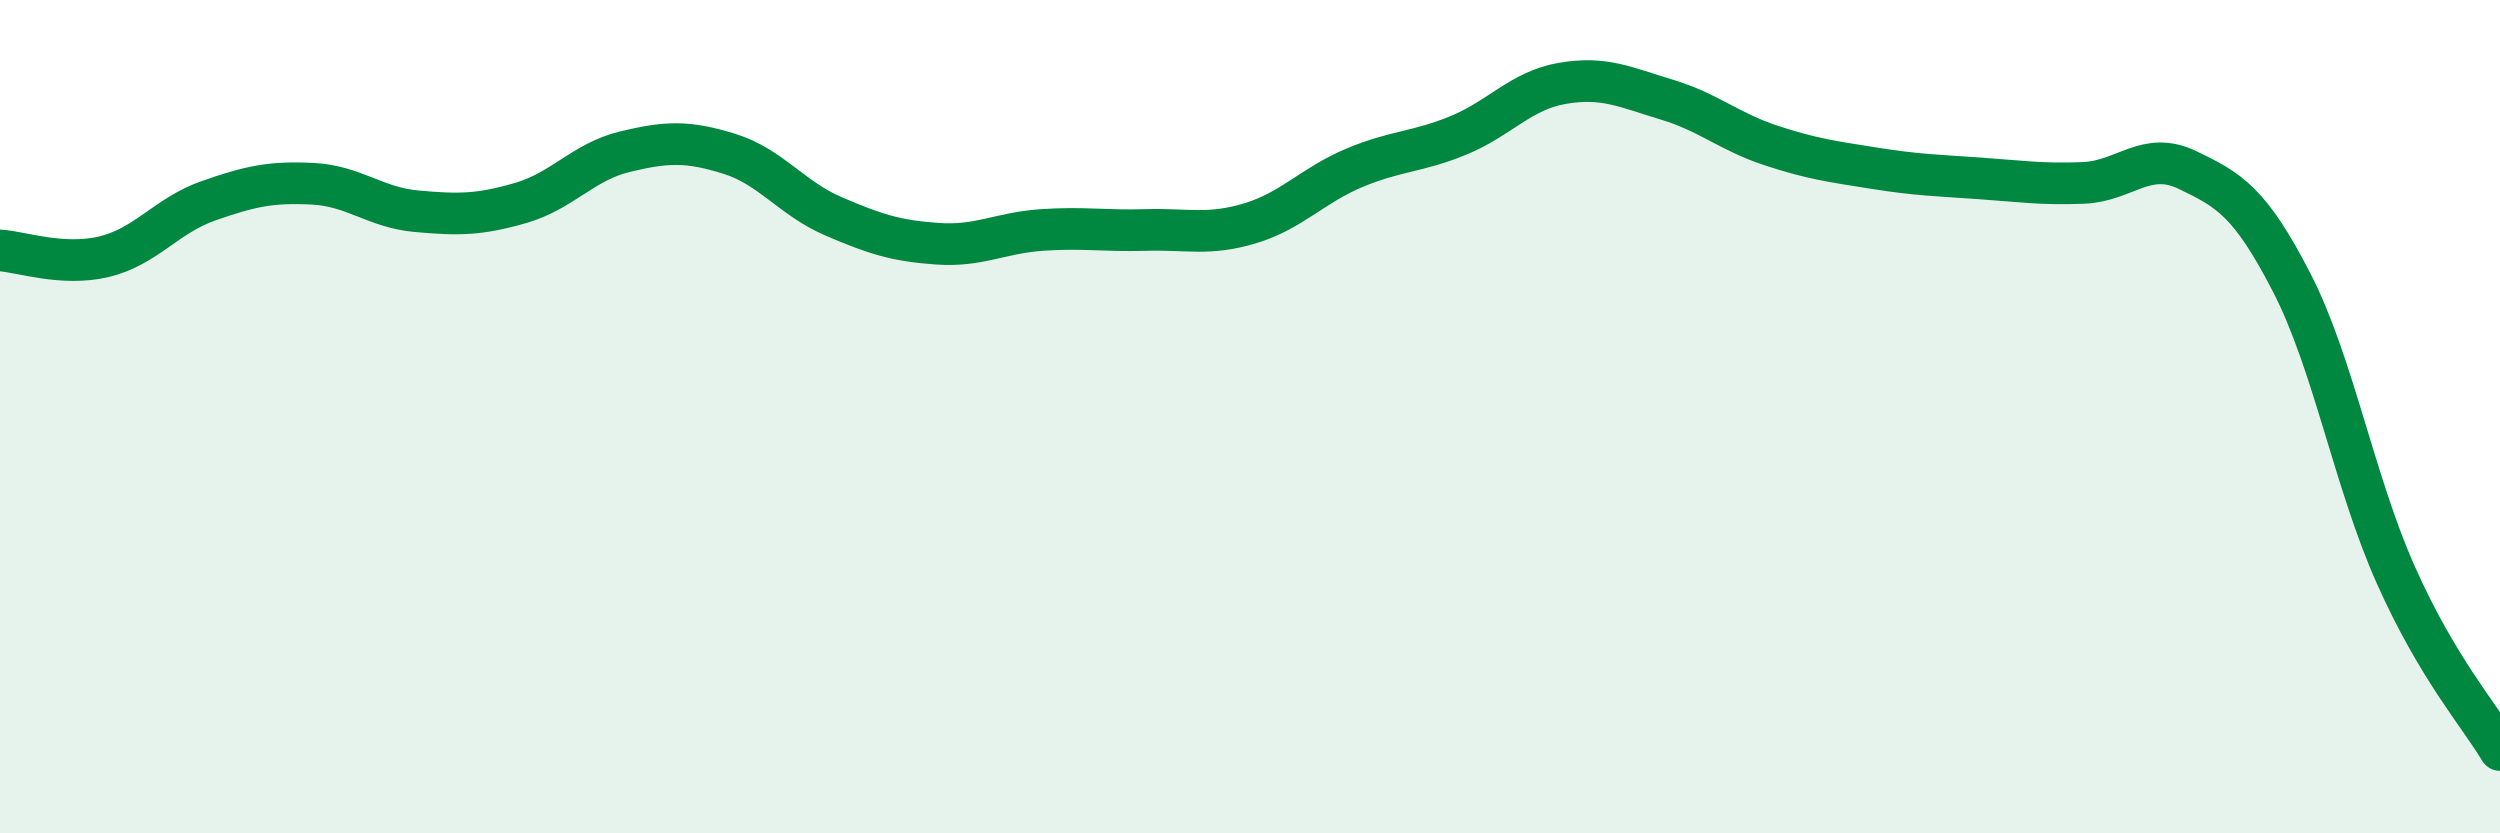
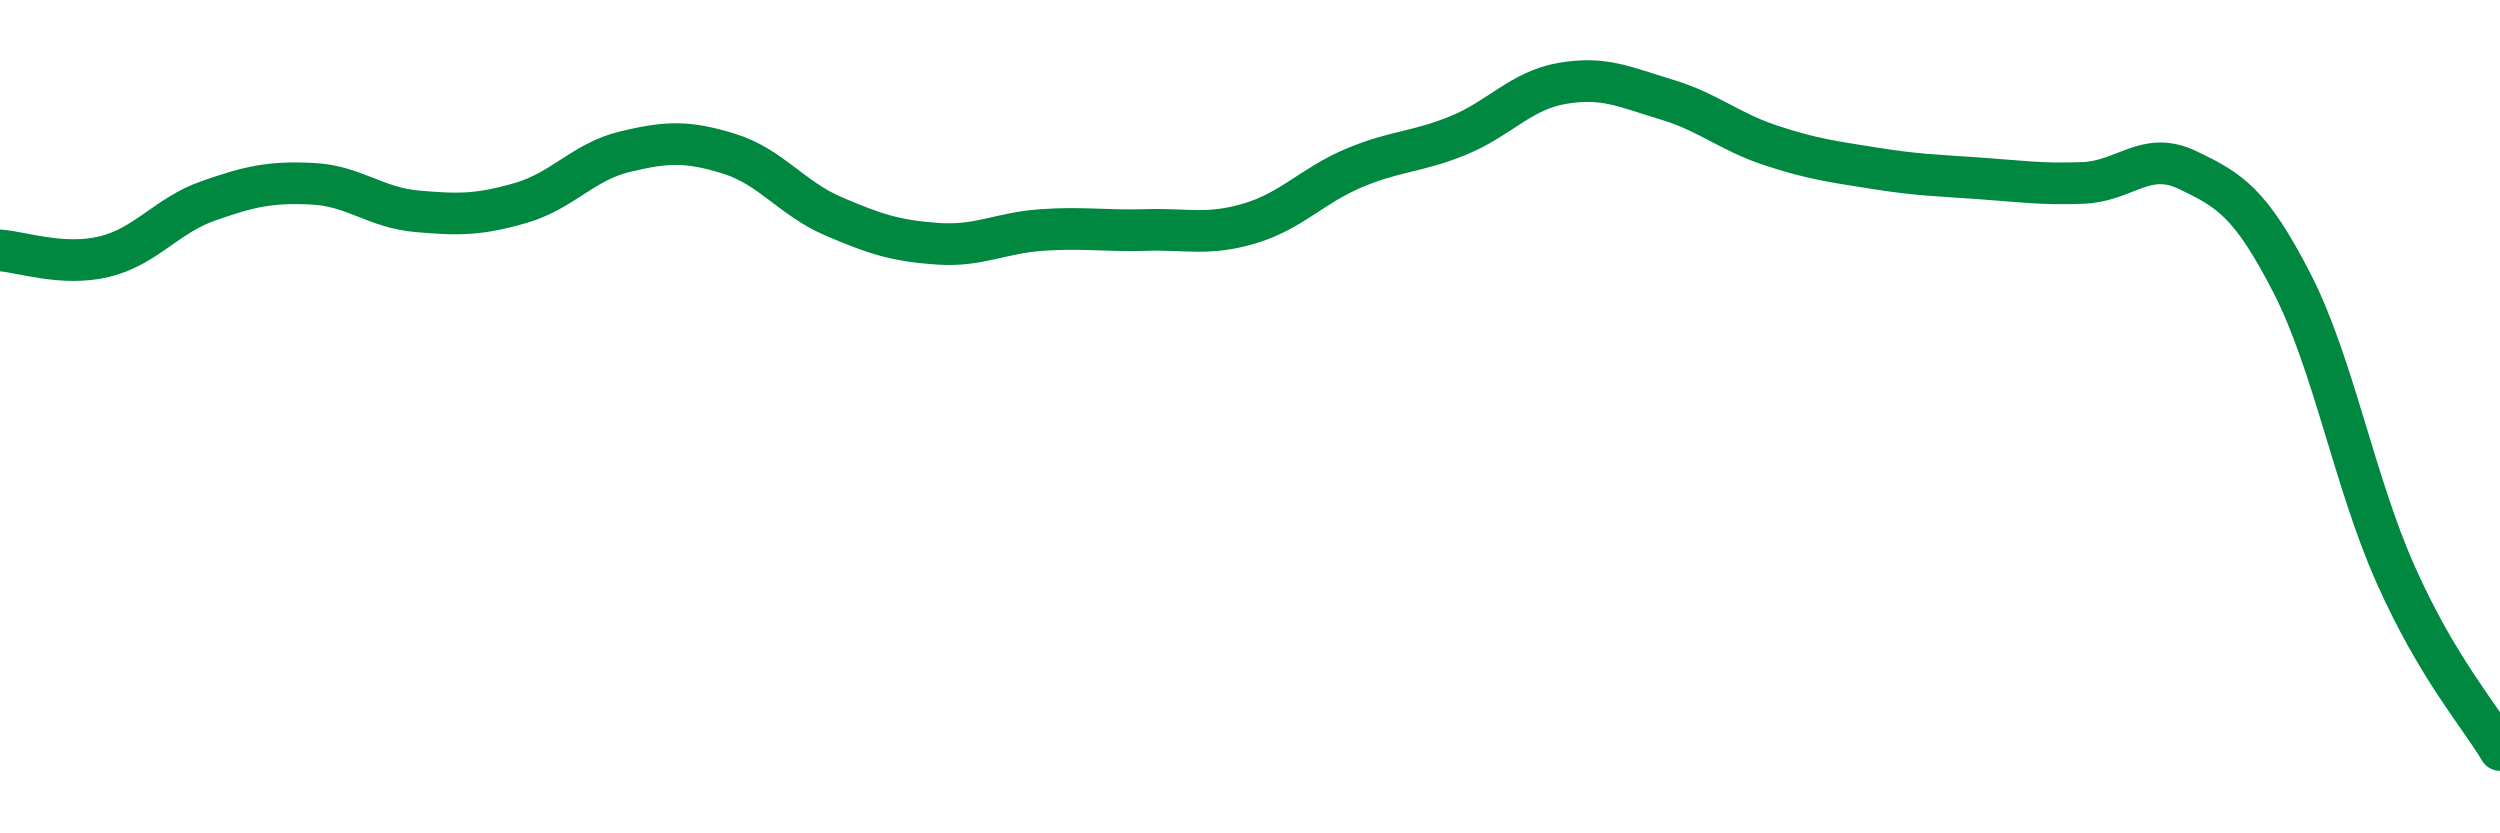
<svg xmlns="http://www.w3.org/2000/svg" width="60" height="20" viewBox="0 0 60 20">
-   <path d="M 0,6.01 C 0.5,6.04 1.5,6.4 2.5,6.16 C 3.5,5.92 4,5.17 5,4.82 C 6,4.47 6.5,4.36 7.5,4.41 C 8.5,4.46 9,4.98 10,5.07 C 11,5.16 11.5,5.16 12.5,4.87 C 13.5,4.58 14,3.88 15,3.64 C 16,3.4 16.5,3.38 17.5,3.69 C 18.5,4 19,4.76 20,5.19 C 21,5.62 21.5,5.78 22.5,5.85 C 23.5,5.92 24,5.59 25,5.52 C 26,5.45 26.5,5.55 27.5,5.52 C 28.5,5.49 29,5.66 30,5.36 C 31,5.06 31.5,4.45 32.5,4.03 C 33.5,3.61 34,3.66 35,3.25 C 36,2.84 36.5,2.17 37.5,2 C 38.5,1.83 39,2.09 40,2.39 C 41,2.69 41.5,3.16 42.5,3.49 C 43.5,3.82 44,3.88 45,4.04 C 46,4.2 46.5,4.21 47.5,4.28 C 48.5,4.35 49,4.43 50,4.39 C 51,4.35 51.5,3.6 52.5,4.08 C 53.5,4.56 54,4.84 55,6.78 C 56,8.72 56.5,11.56 57.5,13.8 C 58.5,16.04 59.5,17.16 60,18L60 20L0 20Z" fill="#008740" opacity="0.1" stroke-linecap="round" stroke-linejoin="round" />
  <path d="M 0,6.01 C 0.5,6.04 1.5,6.4 2.5,6.16 C 3.5,5.92 4,5.17 5,4.82 C 6,4.47 6.5,4.36 7.5,4.41 C 8.5,4.46 9,4.98 10,5.07 C 11,5.16 11.5,5.16 12.5,4.87 C 13.5,4.58 14,3.88 15,3.64 C 16,3.4 16.5,3.38 17.5,3.69 C 18.5,4 19,4.76 20,5.19 C 21,5.62 21.5,5.78 22.5,5.85 C 23.5,5.92 24,5.59 25,5.52 C 26,5.45 26.5,5.55 27.5,5.52 C 28.5,5.49 29,5.66 30,5.36 C 31,5.06 31.5,4.45 32.5,4.03 C 33.5,3.61 34,3.66 35,3.25 C 36,2.84 36.5,2.17 37.5,2 C 38.5,1.83 39,2.09 40,2.39 C 41,2.69 41.5,3.16 42.5,3.49 C 43.5,3.82 44,3.88 45,4.04 C 46,4.2 46.5,4.21 47.5,4.28 C 48.5,4.35 49,4.43 50,4.39 C 51,4.35 51.5,3.6 52.5,4.08 C 53.5,4.56 54,4.84 55,6.78 C 56,8.72 56.5,11.56 57.5,13.8 C 58.5,16.04 59.5,17.16 60,18" stroke="#008740" stroke-width="1" fill="none" stroke-linecap="round" stroke-linejoin="round" />
</svg>